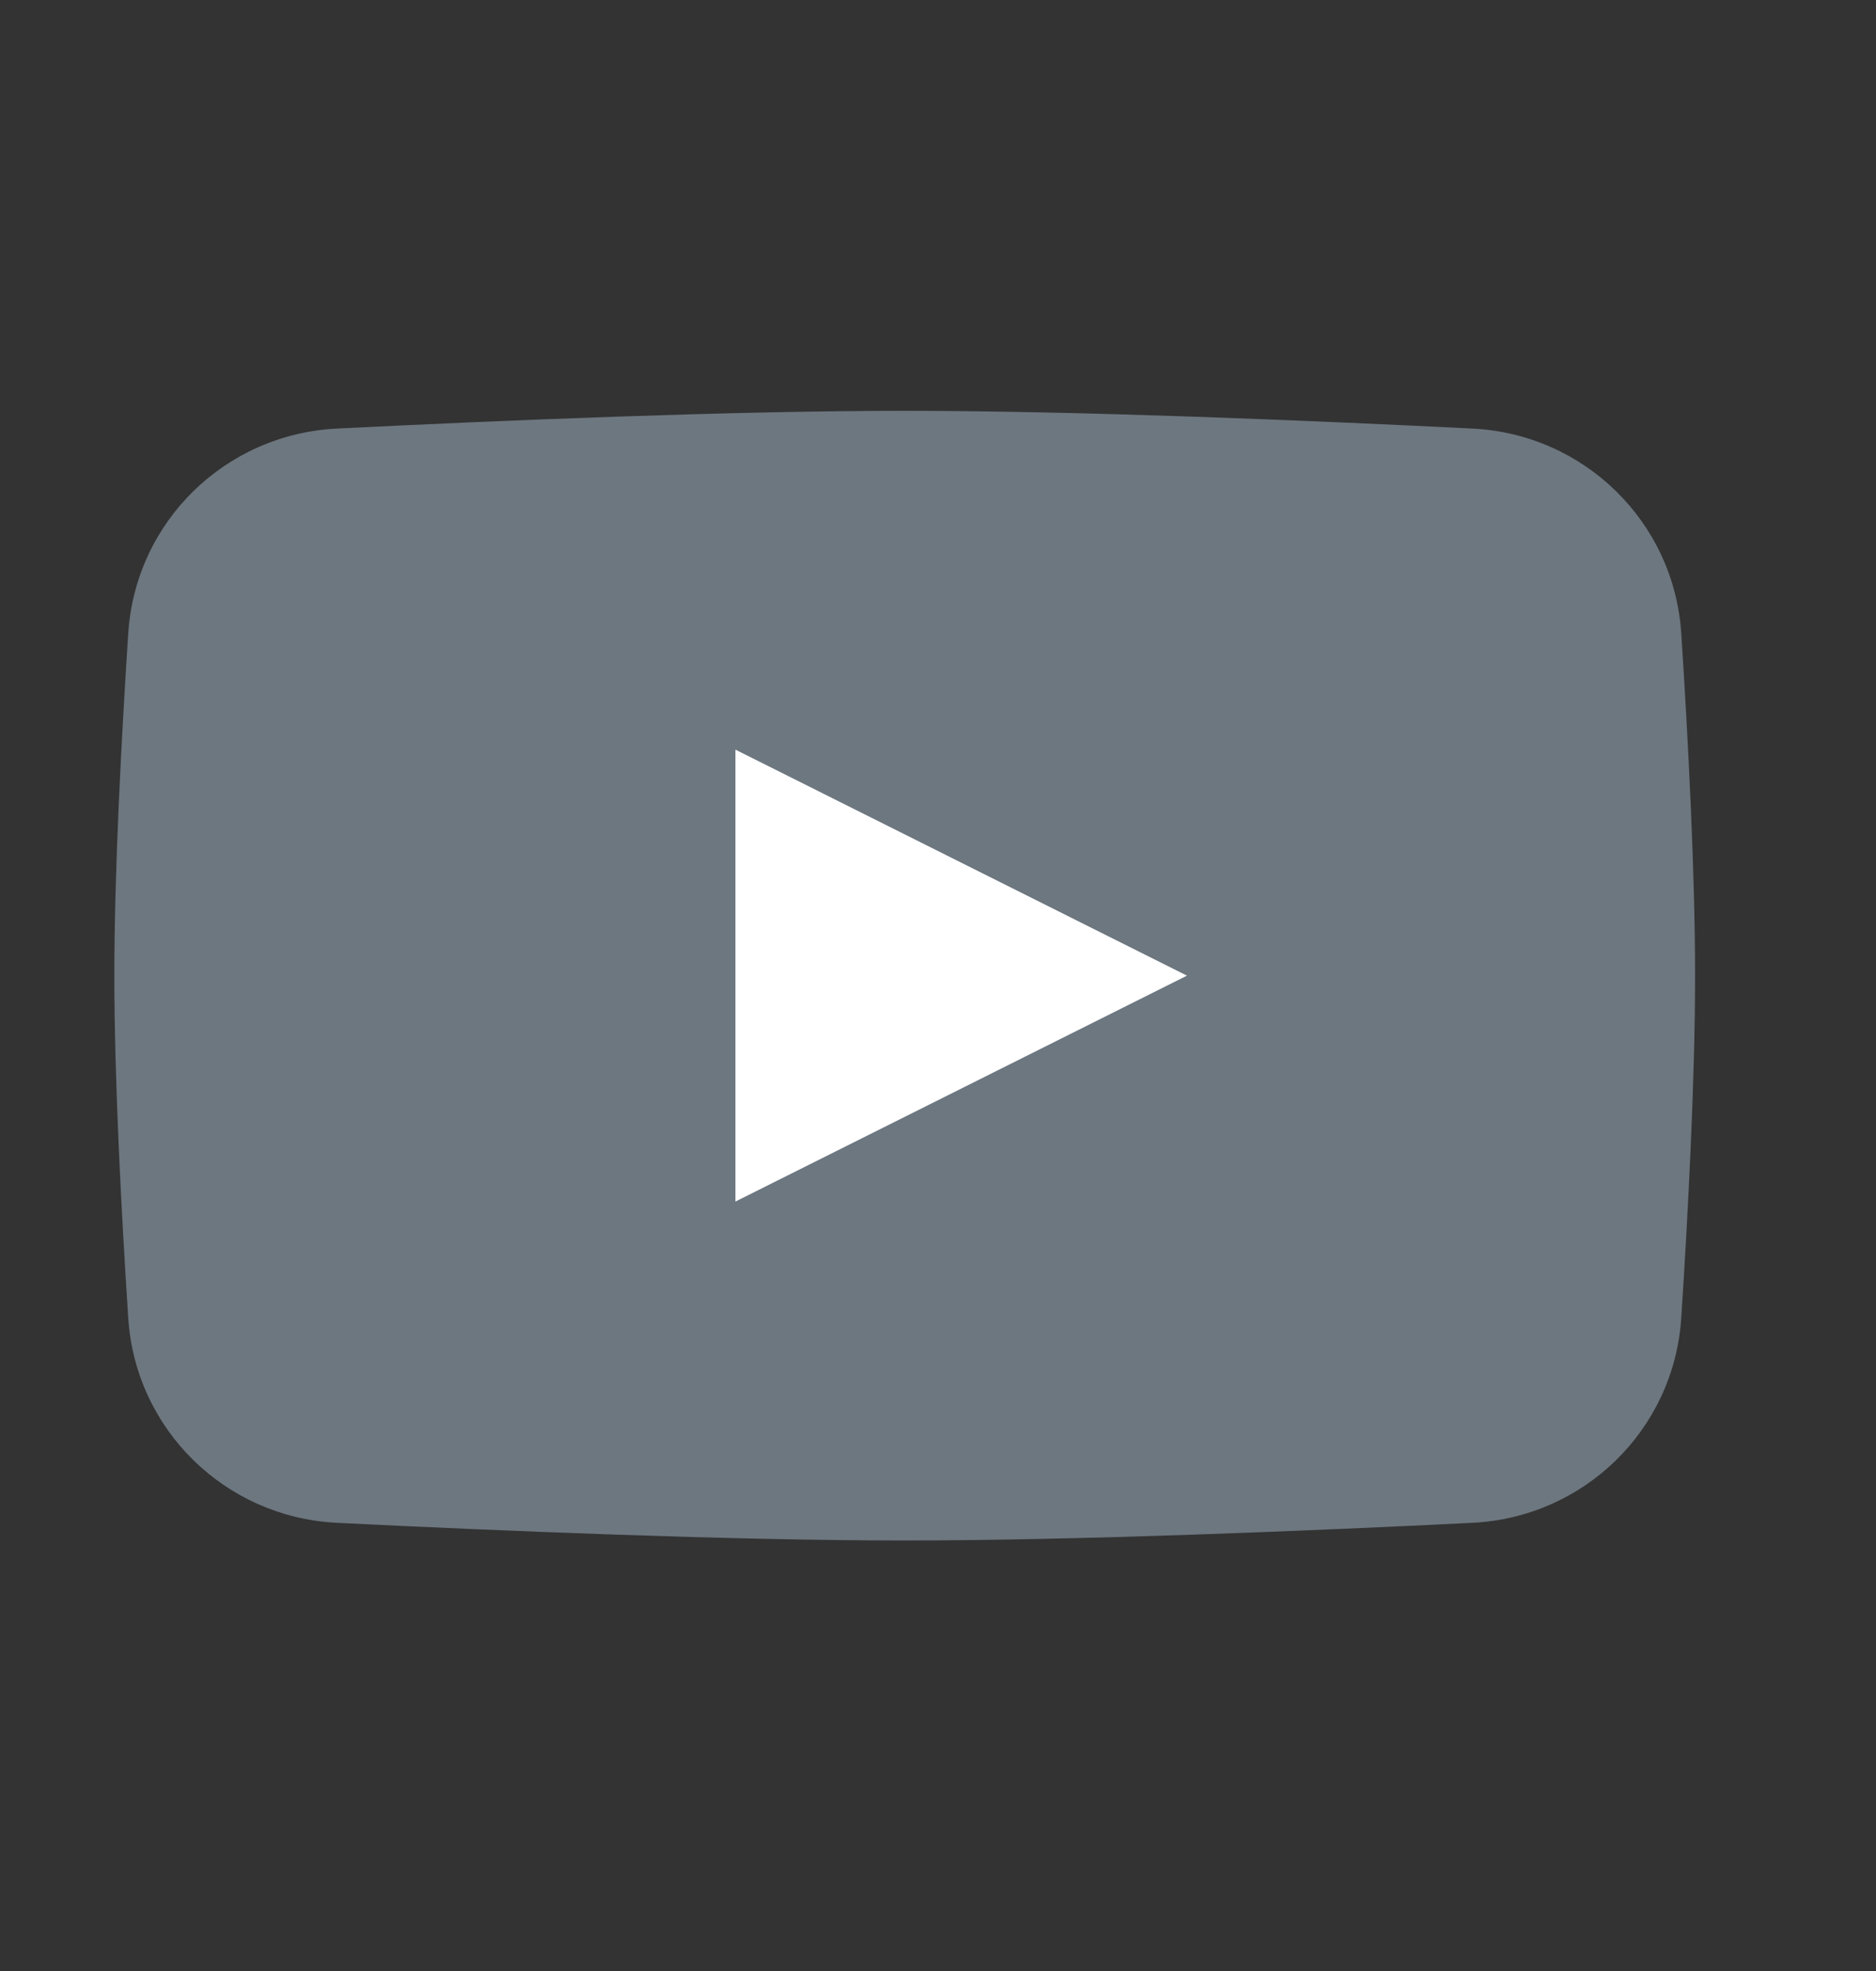
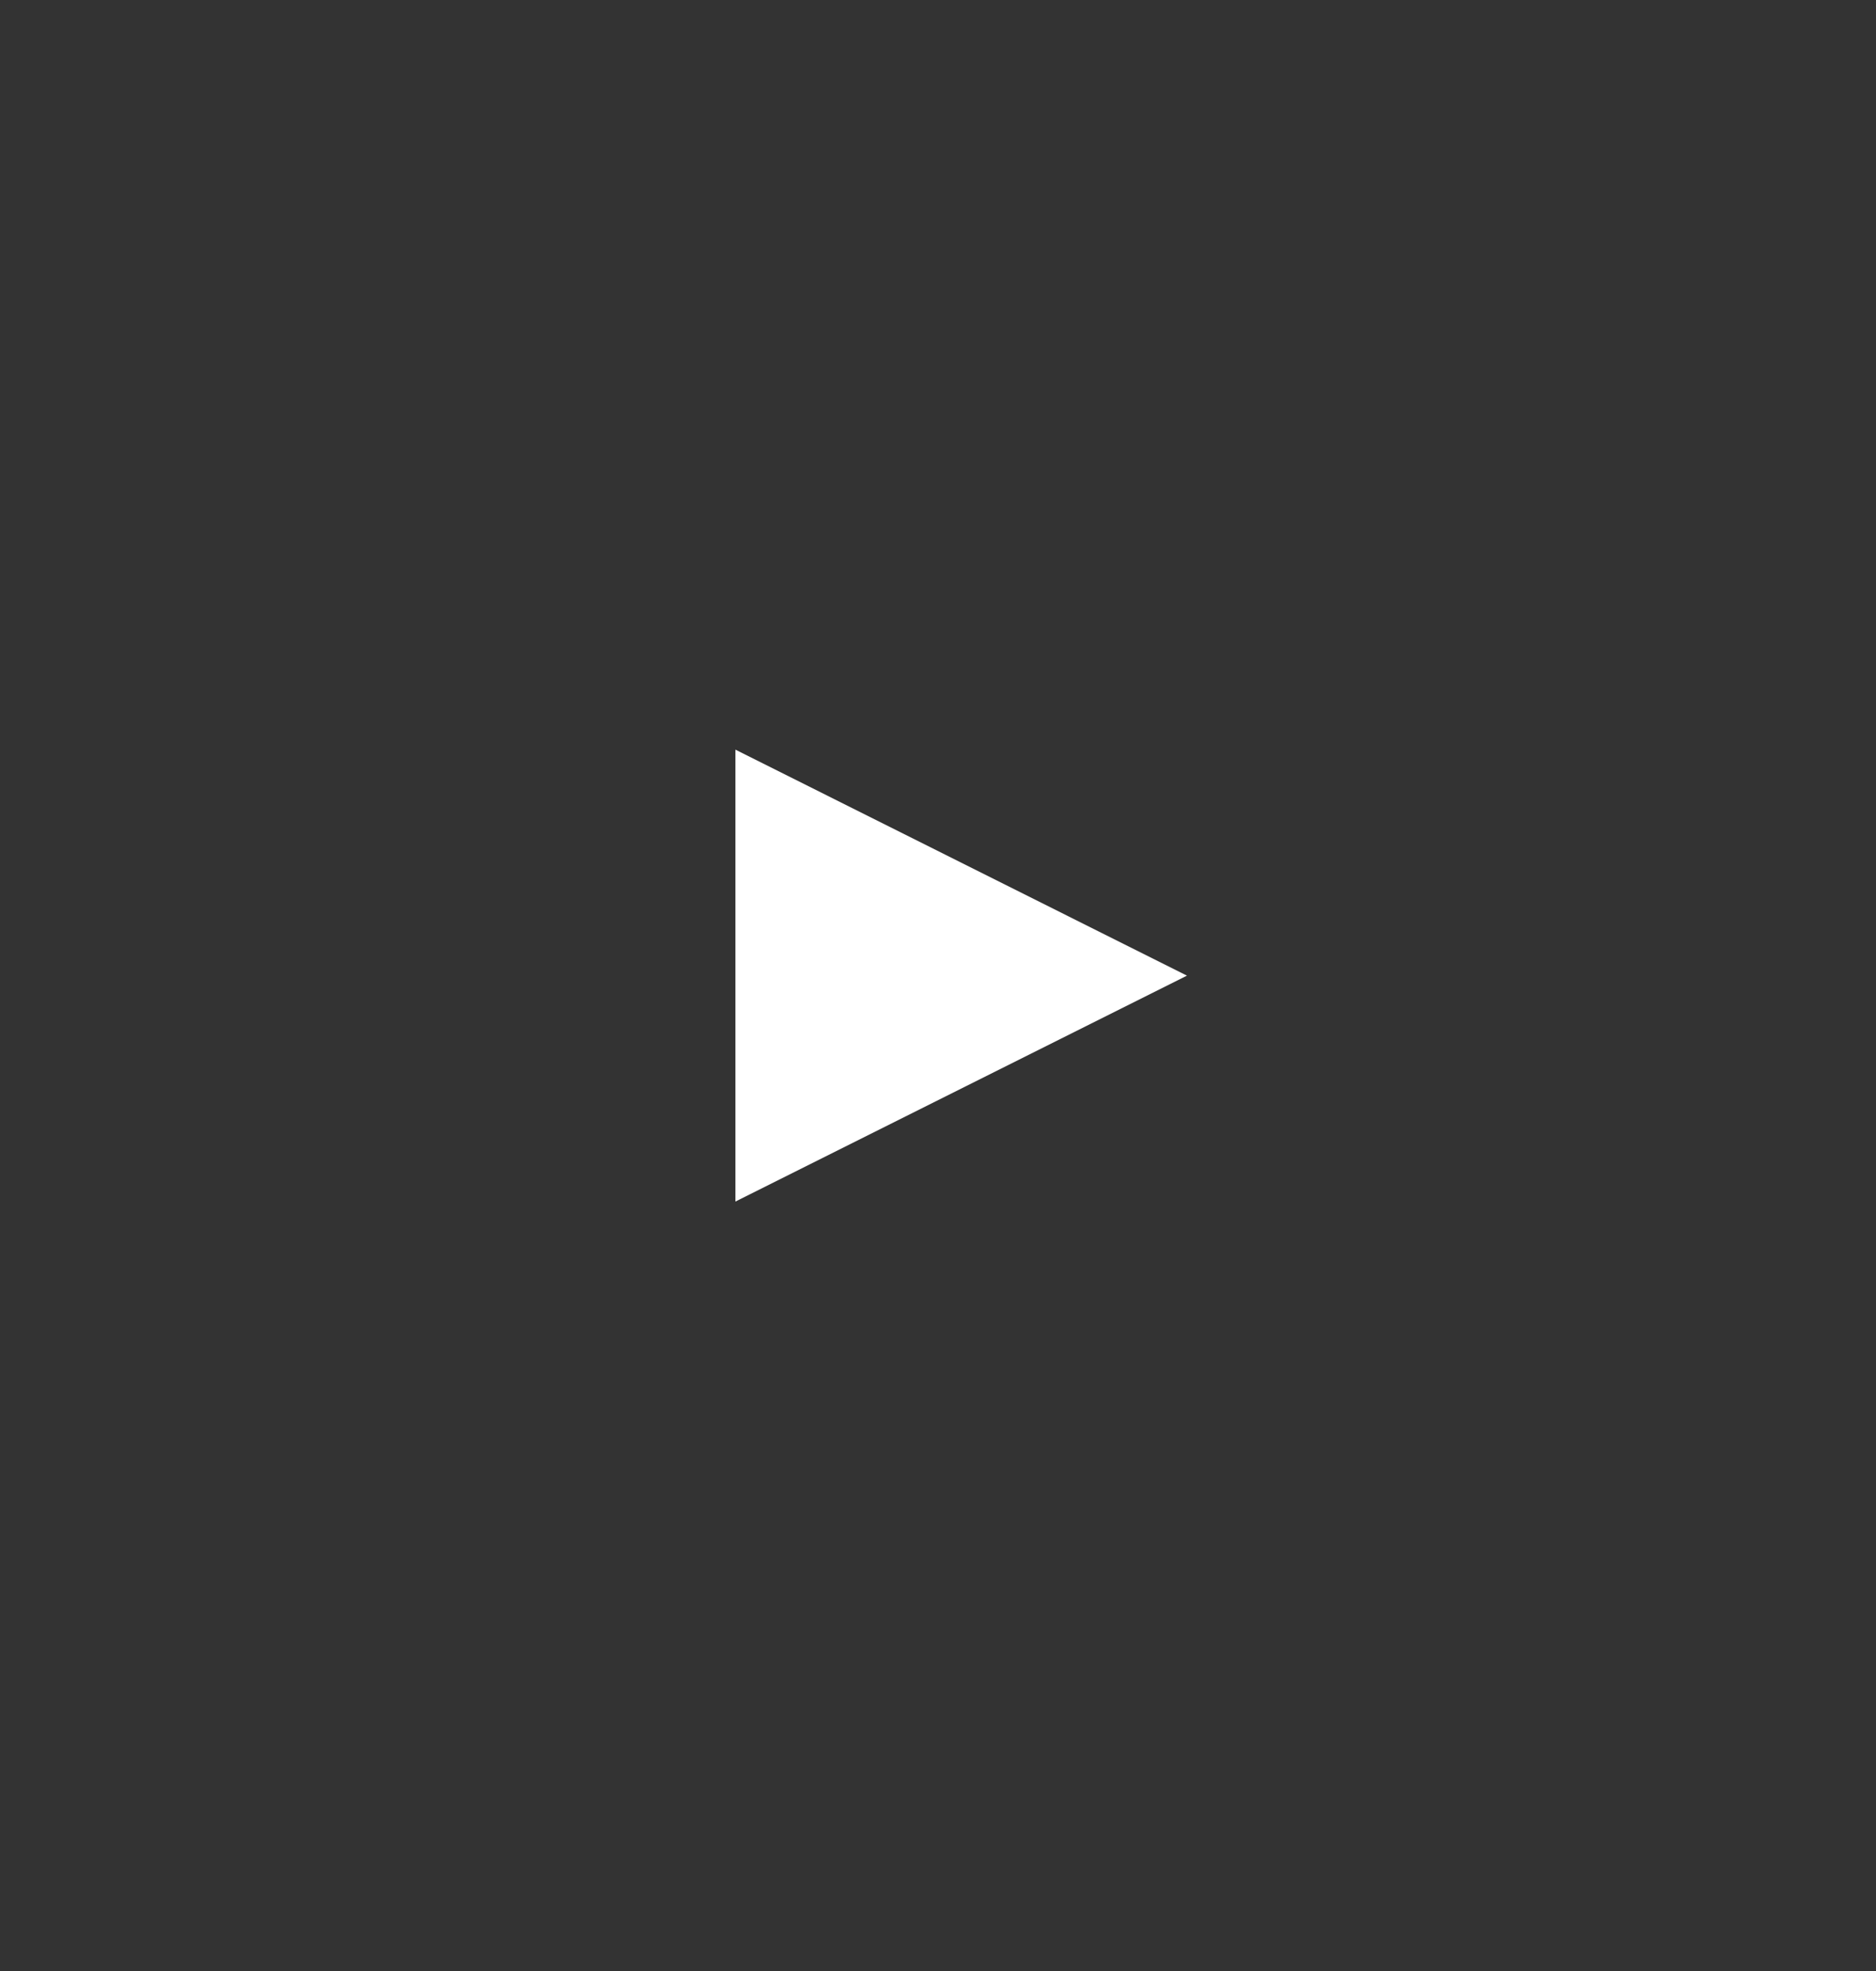
<svg xmlns="http://www.w3.org/2000/svg" width="20" height="21" viewBox="0 0 20 21" fill="none">
  <rect x="0" y="0" width="20" height="21" fill="#333333" stroke="none" />
-   <path d="M1.367 6.749C1.444 5.558 2.401 4.625 3.593 4.566C5.319 4.48 7.786 4.377 9.645 4.377C11.504 4.377 13.971 4.48 15.697 4.566C16.889 4.625 17.846 5.558 17.924 6.749C17.998 7.89 18.071 9.294 18.071 10.395C18.071 11.497 17.998 12.901 17.924 14.042C17.846 15.233 16.889 16.166 15.697 16.225C13.971 16.31 11.504 16.413 9.645 16.413C7.786 16.413 5.319 16.31 3.593 16.225C2.401 16.166 1.444 15.232 1.367 14.042C1.293 12.901 1.219 11.497 1.219 10.395C1.219 9.294 1.293 7.89 1.367 6.749Z" fill="#6D7780" />
  <path d="M7.84 7.987V12.802L12.654 10.395L7.84 7.987Z" fill="white" />
</svg>